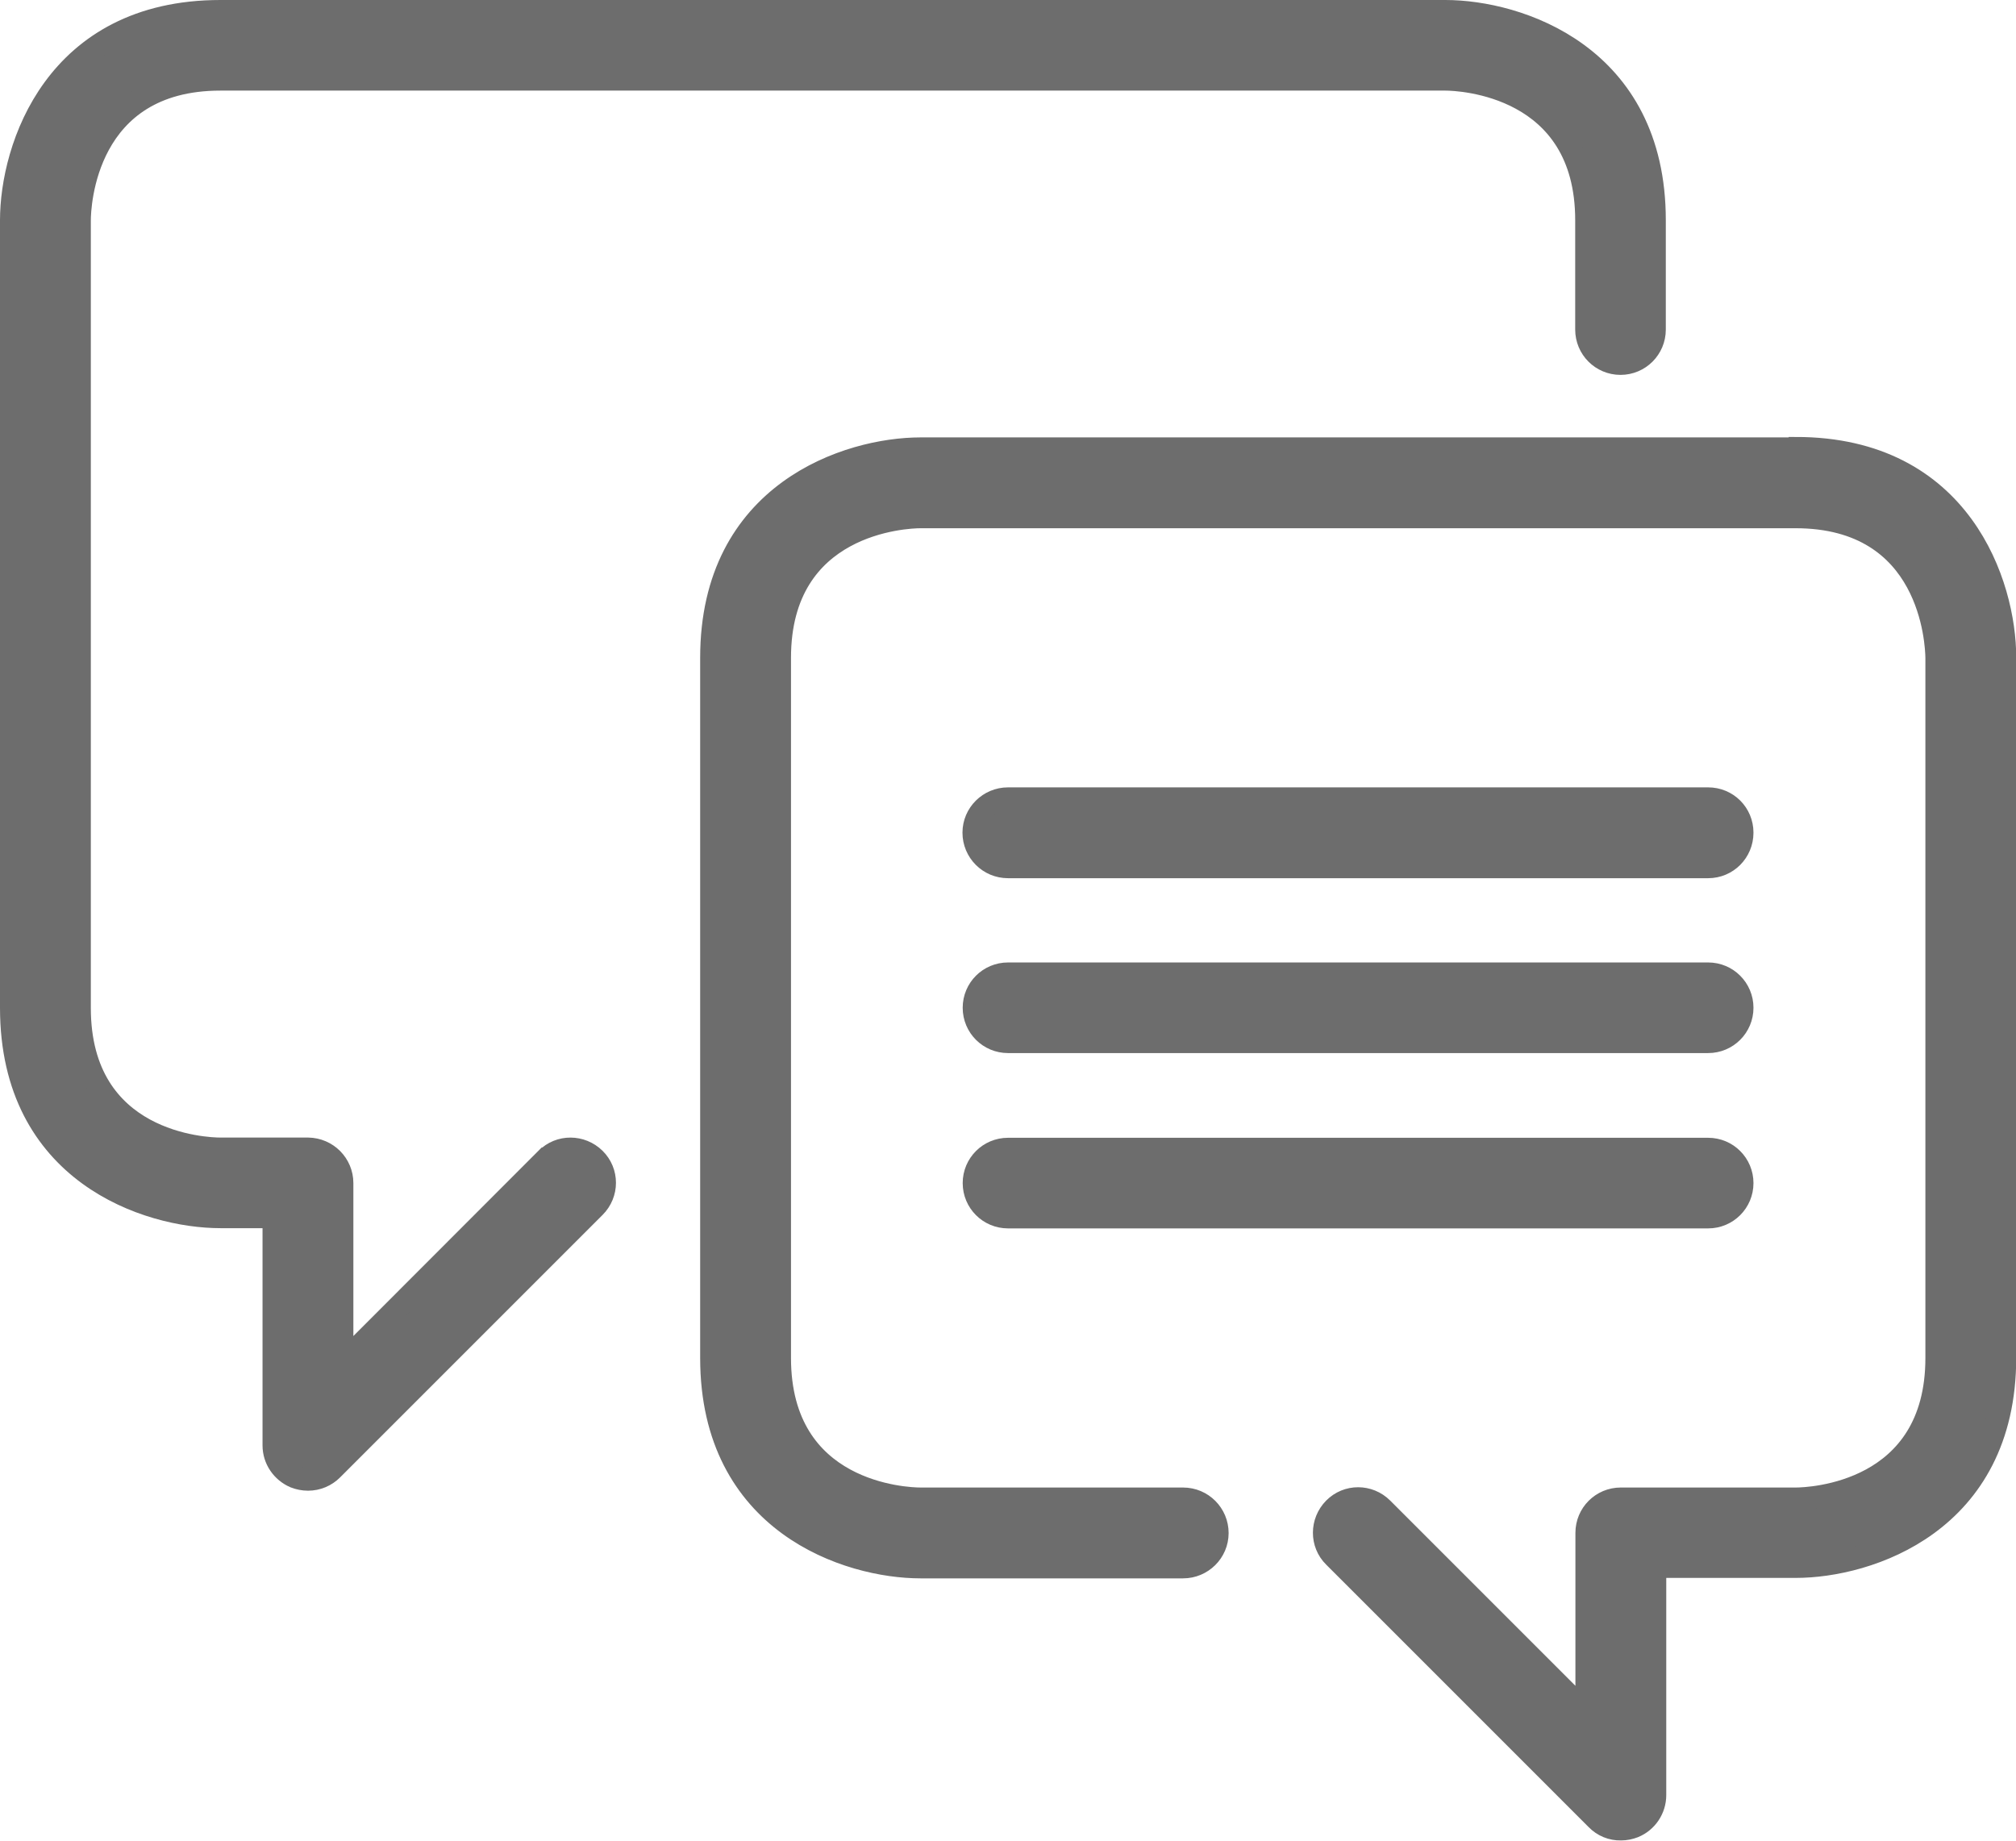
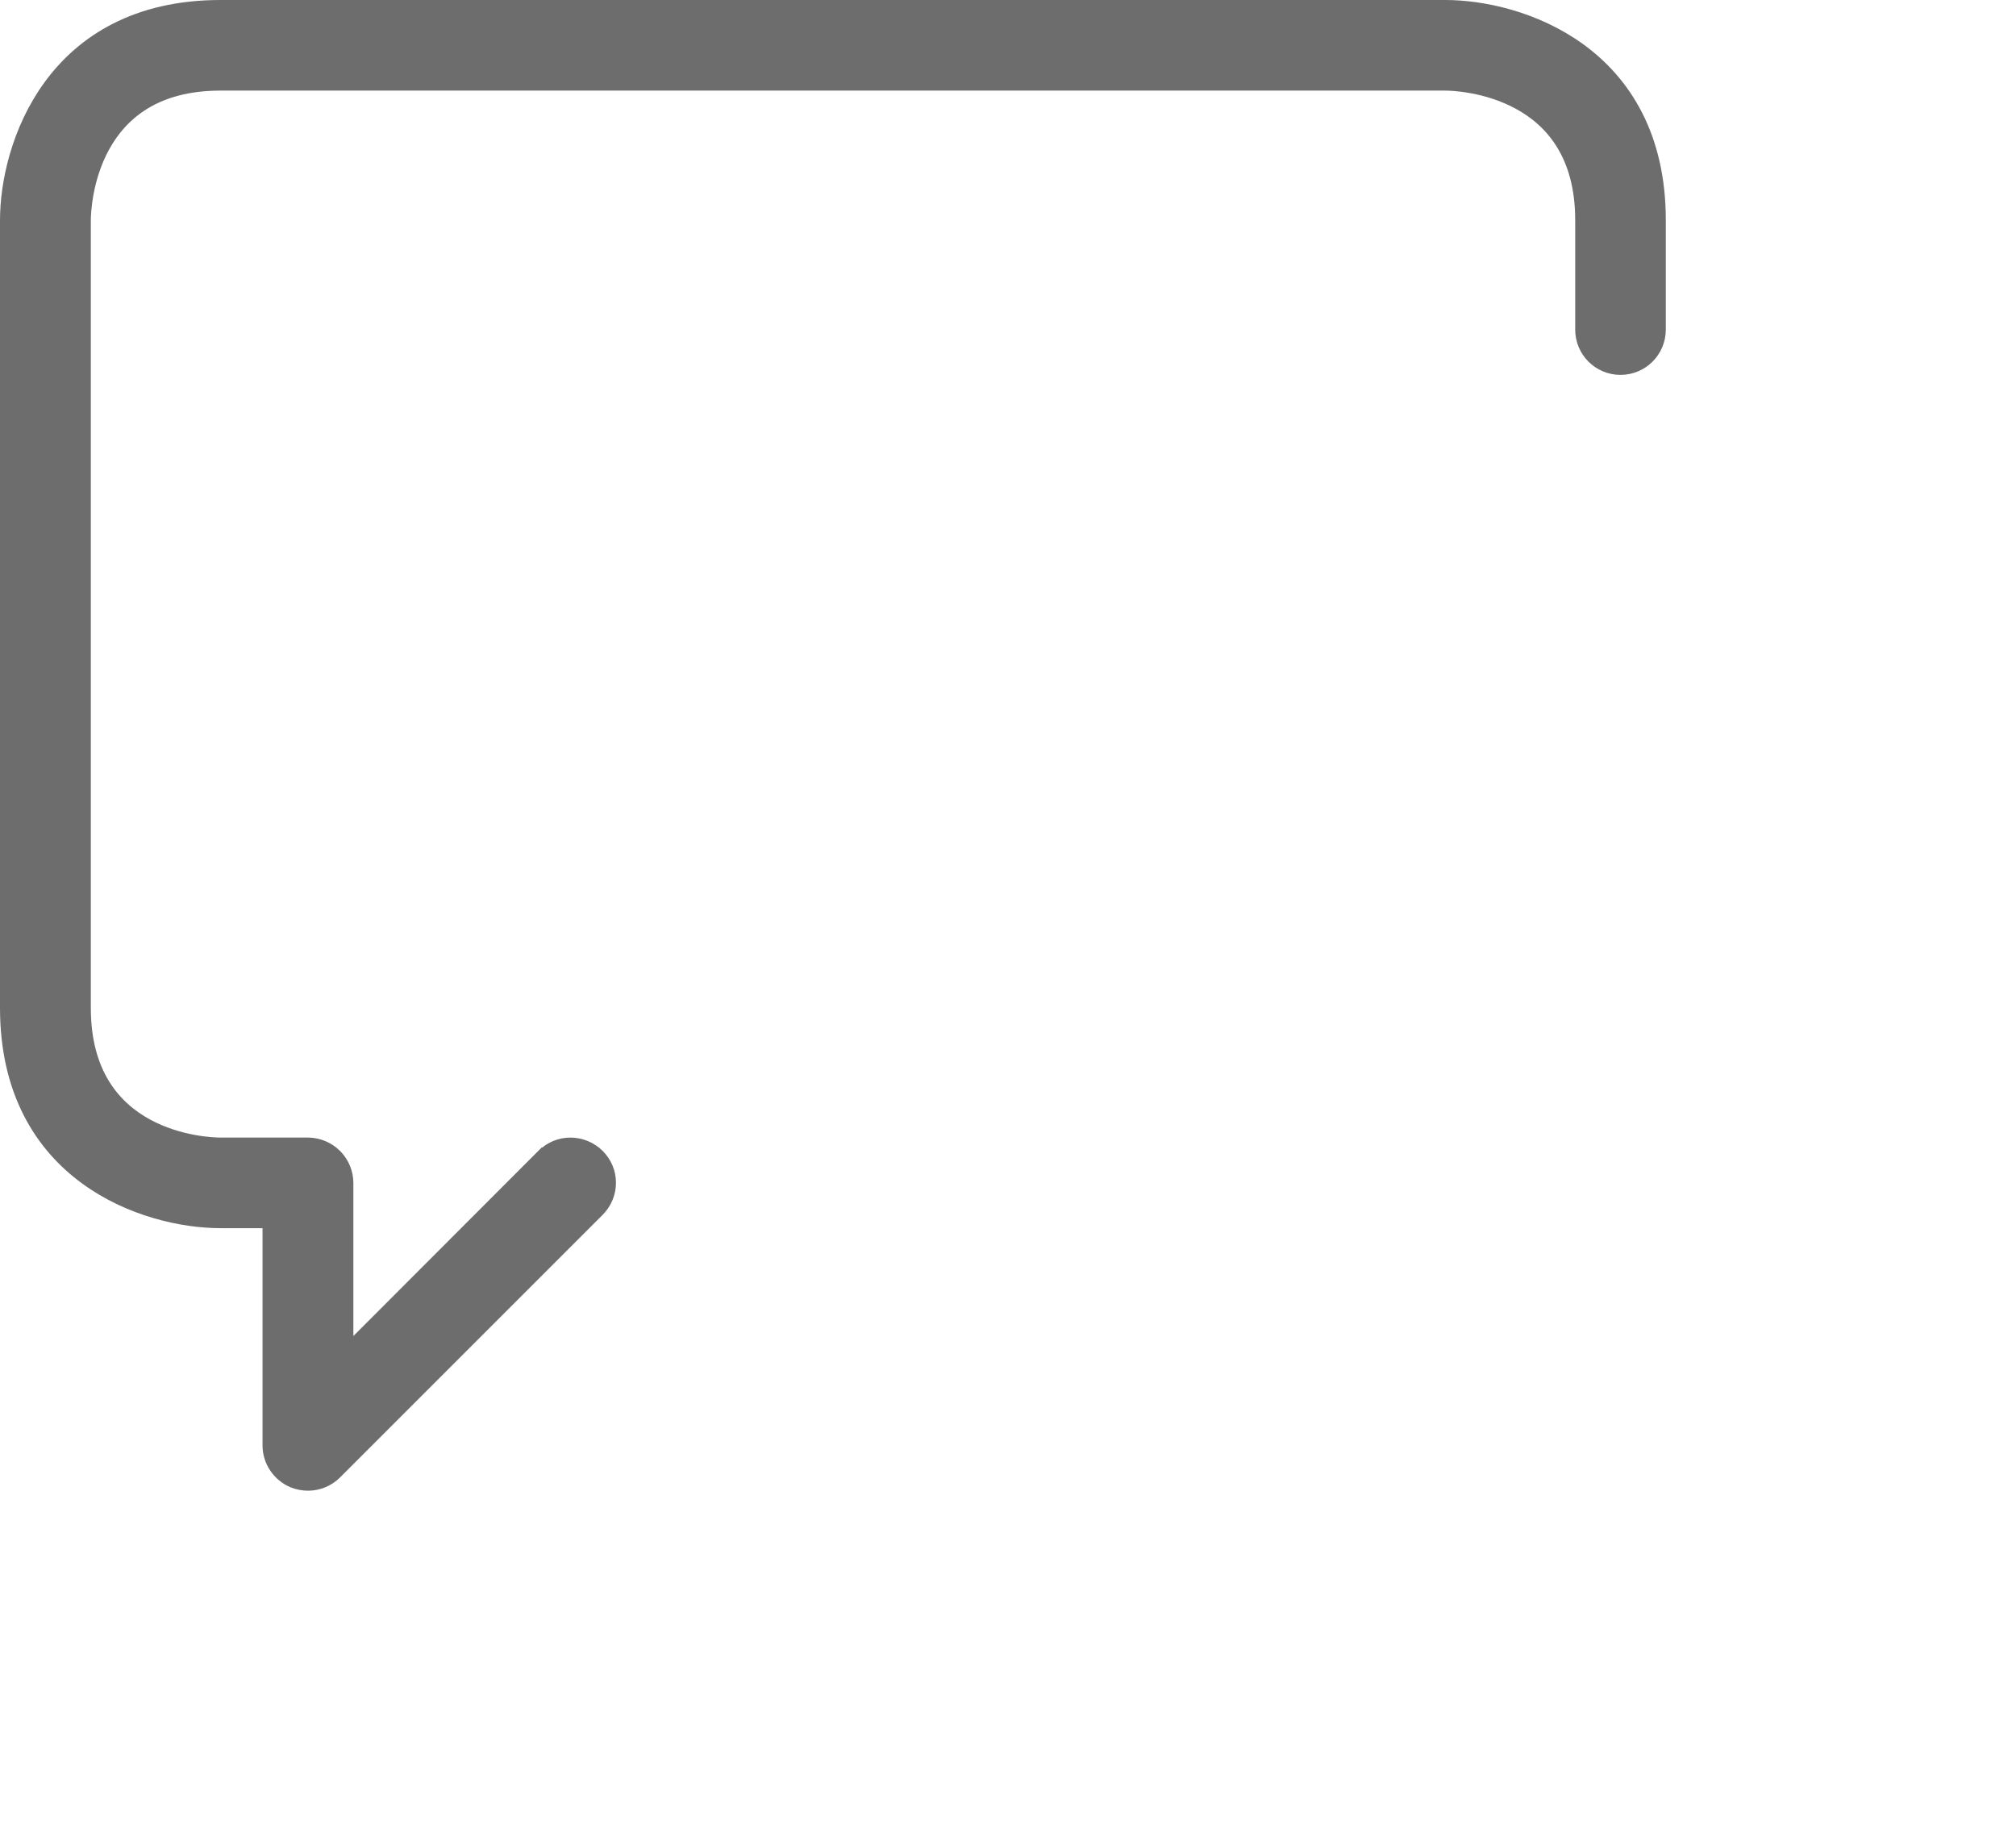
<svg xmlns="http://www.w3.org/2000/svg" width="89" height="81.269" viewBox="0 0 89 81.269">
  <defs>
    <style>
      .cls-1 {
        fill: #6d6d6d;
        stroke: #6d6d6d;
      }
    </style>
  </defs>
  <g id="noun_chat_21425" data-name="noun chat 21425">
    <path id="Path_441" data-name="Path 441" class="cls-1" d="m24.12,51.16l-9.02,9.03v-7.96c0-.83-.67-1.5-1.5-1.51h-3.87c-.64,0-6.22-.22-6.22-6.22V9.73c0-.64.22-6.23,6.22-6.23h54.08c.63,0,6.23.23,6.23,6.22v4.83c0,.83.67,1.5,1.5,1.5s1.5-.67,1.5-1.5v-4.83c0-7.3-6.04-9.22-9.23-9.22H9.73c-7.3,0-9.23,6.04-9.23,9.22v34.77c0,7.3,6.04,9.23,9.23,9.23h2.36v10.09c0,.61.37,1.15.93,1.39.18.07.38.11.58.11.4,0,.78-.16,1.06-.44l11.59-11.59c.59-.59.59-1.54,0-2.12s-1.54-.59-2.12,0h0Z" />
-     <path id="Path_442" data-name="Path 442" class="cls-1" d="m79.27,19.81h-38.63c-3.19,0-9.23,1.93-9.23,9.23v30.91c0,7.3,6.04,9.23,9.23,9.23h11.59c.83,0,1.51-.67,1.51-1.5s-.67-1.51-1.51-1.51h-11.59c-.63,0-6.22-.22-6.22-6.22v-30.91c0-5.99,5.59-6.22,6.22-6.22h38.63c6,0,6.22,5.6,6.23,6.22v30.91c0,6-5.6,6.22-6.23,6.22h-7.72c-.83,0-1.5.67-1.5,1.5,0,0,0,0,0,0v7.96l-9.03-9.03c-.59-.59-1.54-.59-2.12,0s-.59,1.54,0,2.12l11.59,11.59c.28.29.67.45,1.07.44.2,0,.39-.04.57-.11.56-.23.93-.78.93-1.39v-10.09h6.22c3.19,0,9.23-1.93,9.23-9.23v-30.91c0-3.19-1.93-9.23-9.23-9.23Z" />
-     <path id="Path_443" data-name="Path 443" class="cls-1" d="m44.5,38.27h30.91c.83,0,1.5-.67,1.5-1.51s-.67-1.5-1.5-1.5h-30.91c-.83,0-1.51.67-1.51,1.5s.67,1.51,1.51,1.51Z" />
-     <path id="Path_444" data-name="Path 444" class="cls-1" d="m44.5,45.99h30.91c.83,0,1.5-.67,1.5-1.5s-.67-1.5-1.5-1.5h-30.91c-.83,0-1.5.67-1.5,1.5s.67,1.5,1.5,1.5Z" />
-     <path id="Path_445" data-name="Path 445" class="cls-1" d="m44.5,53.73h30.91c.83,0,1.5-.67,1.5-1.5s-.67-1.5-1.5-1.5h-30.91c-.83,0-1.5.67-1.5,1.5s.67,1.5,1.5,1.5Z" />
  </g>
</svg>